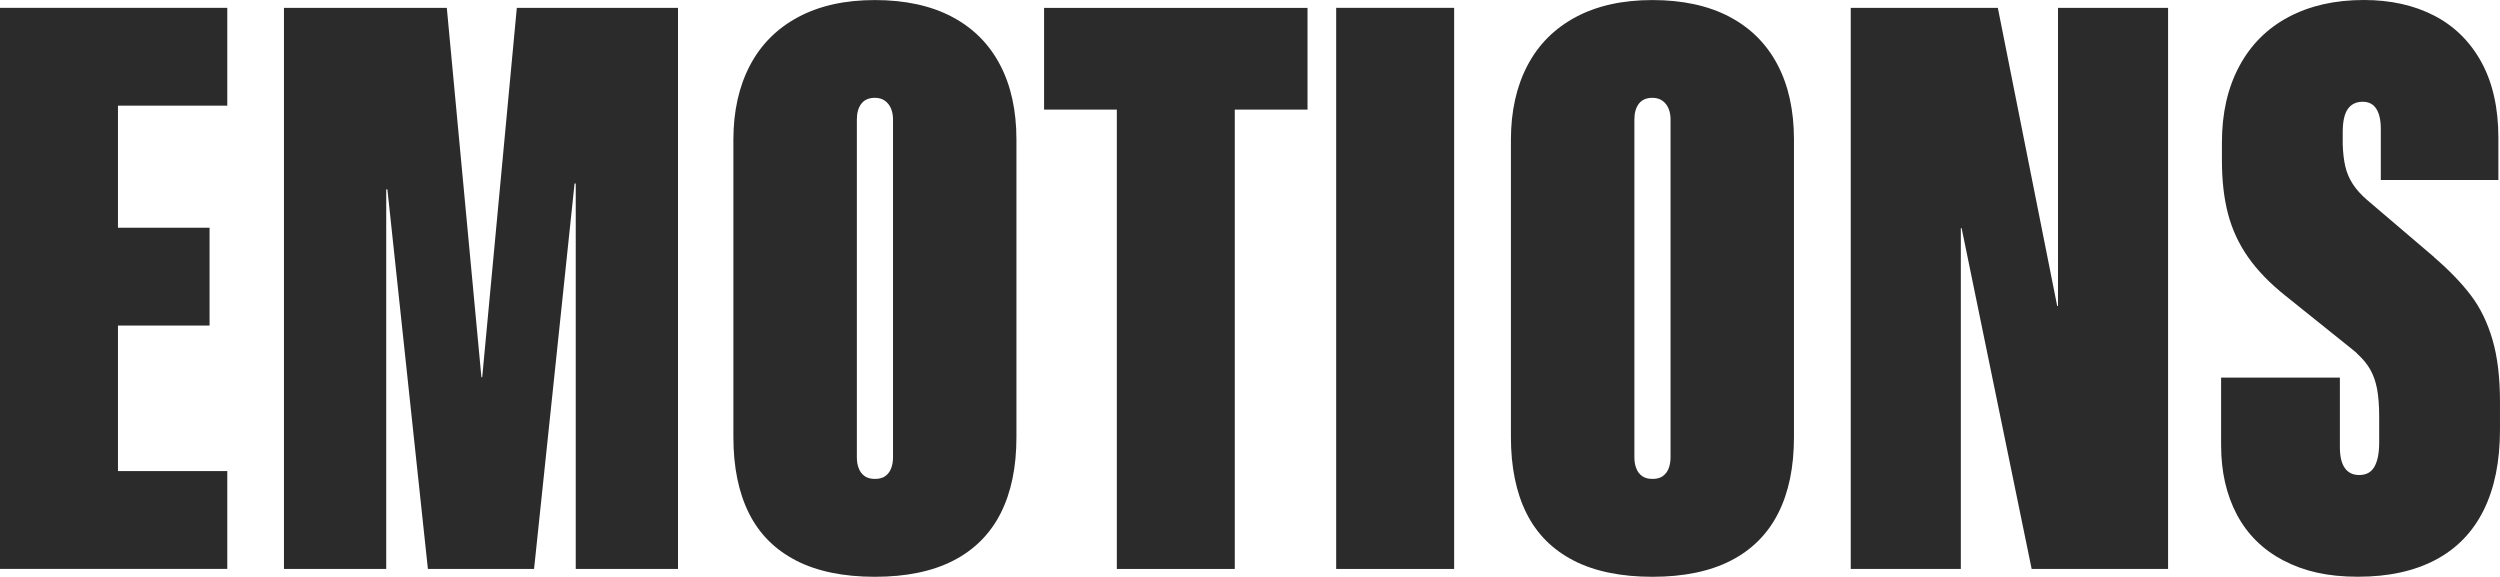
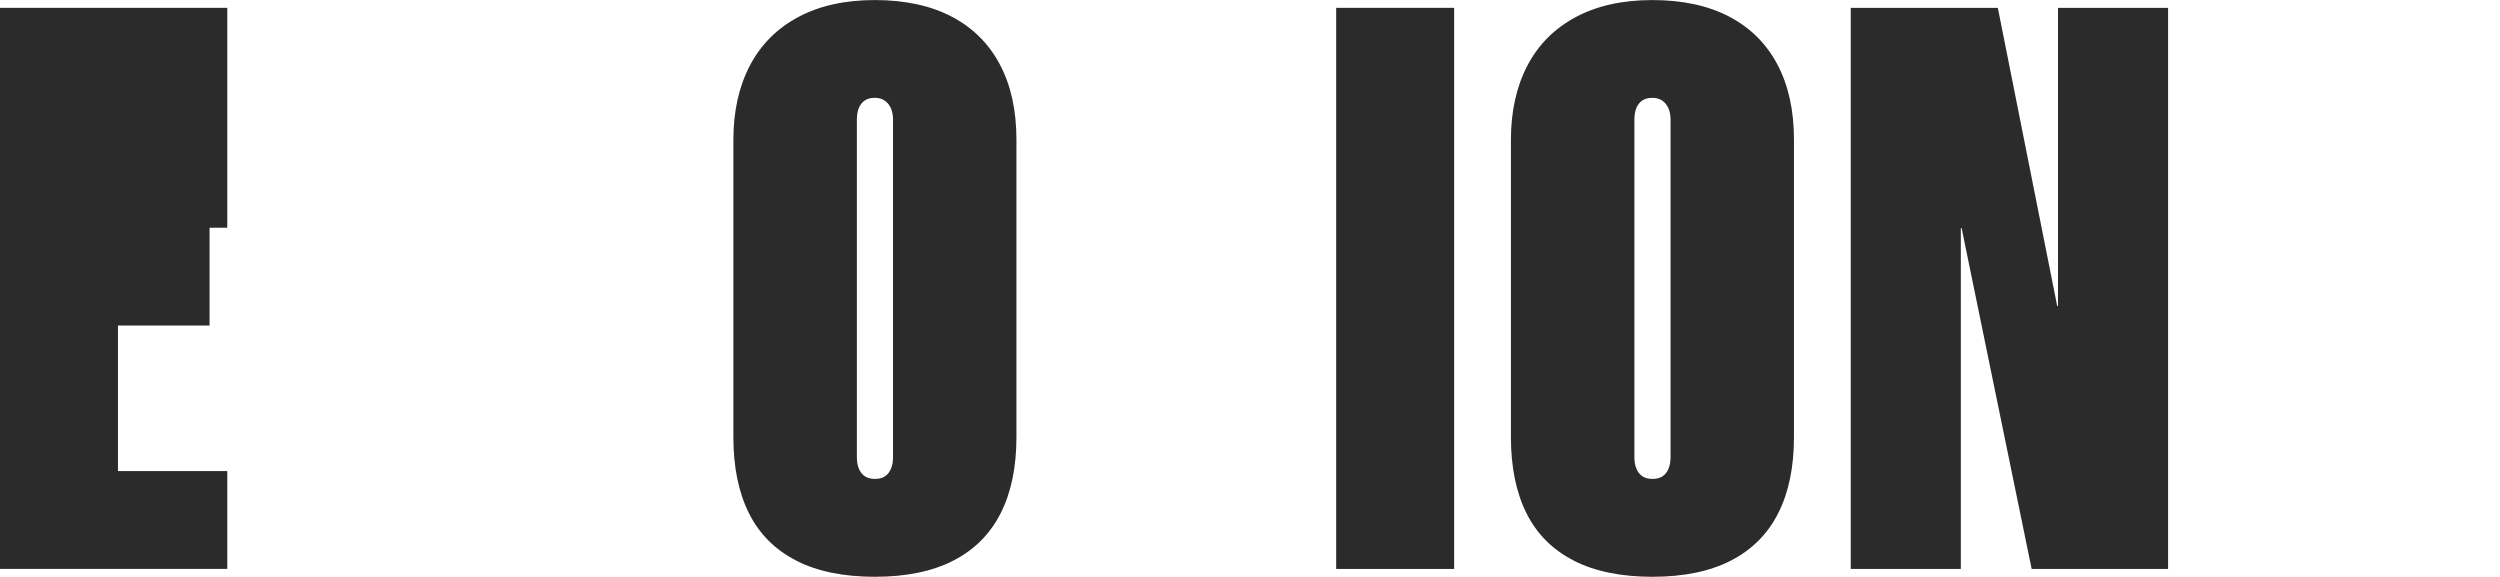
<svg xmlns="http://www.w3.org/2000/svg" width="1387" height="320" viewBox="0 0 1387 320" fill="none">
-   <path d="M0 4.347H126.098V58.617H65.442V126.344H116.261V180.613H65.442V261.353H126.098V315.623H0V4.347Z" fill="#2B2B2B" />
-   <path d="M247.887 4.347L267.086 209.271H267.531L286.73 4.347H376.155V315.652H319.421V101.826H318.767L296.3 315.652H237.396L214.929 105.079H214.275V315.652H157.541V4.347H247.887Z" fill="#2B2B2B" />
+   <path d="M0 4.347H126.098V58.617V126.344H116.261V180.613H65.442V261.353H126.098V315.623H0V4.347Z" fill="#2B2B2B" />
  <path d="M441.685 310.98C429.976 304.976 421.239 296.222 415.503 284.717C409.767 273.213 406.884 259.135 406.884 242.484V77.516C406.884 61.752 409.945 48.03 416.038 36.377C422.13 24.725 431.076 15.764 442.874 9.464C454.643 3.165 468.819 0.03 485.402 0.03C501.985 0.03 516.34 3.105 528.049 9.257C539.758 15.409 548.674 24.281 554.767 35.845C560.889 47.438 563.92 61.309 563.92 77.516V242.484C563.92 259.135 561.008 273.213 555.183 284.717C549.358 296.222 540.65 304.976 529 310.98C517.35 316.983 502.818 320 485.372 320C467.927 320 453.335 316.983 441.626 310.98H441.685ZM491.078 264.192C492.535 263.187 493.634 261.767 494.348 259.963C495.061 258.159 495.447 256.089 495.447 253.782V66.218C495.447 64.059 495.091 62.048 494.348 60.244C493.605 58.44 492.475 56.991 490.96 55.897C489.444 54.802 487.572 54.27 485.402 54.27C482.044 54.27 479.547 55.364 477.883 57.523C476.219 59.682 475.387 62.581 475.387 66.218V253.782C475.387 256.089 475.743 258.159 476.486 259.963C477.2 261.767 478.299 263.187 479.755 264.192C481.212 265.198 483.084 265.701 485.432 265.701C487.78 265.701 489.652 265.198 491.108 264.192H491.078Z" fill="#2B2B2B" />
-   <path d="M619.614 60.806H579.255V4.377H725.414V60.806H685.055V315.652H619.614V60.806Z" fill="#2B2B2B" />
  <path d="M741.313 4.347H806.755V315.652H741.313V4.347Z" fill="#2B2B2B" />
  <path d="M873.058 310.98C861.349 304.976 852.611 296.222 846.875 284.717C841.14 273.213 838.257 259.135 838.257 242.484V77.516C838.257 61.752 841.318 48.03 847.41 36.377C853.503 24.725 862.448 15.764 874.247 9.464C886.016 3.165 900.191 0.03 916.775 0.03C933.358 0.03 947.712 3.105 959.422 9.257C971.131 15.409 980.047 24.281 986.139 35.845C992.261 47.438 995.293 61.309 995.293 77.516V242.484C995.293 259.135 992.38 273.213 986.555 284.717C980.73 296.222 972.023 304.976 960.373 310.98C948.723 316.983 934.19 320 916.745 320C899.3 320 884.708 316.983 872.998 310.98H873.058ZM922.451 264.192C923.907 263.187 925.007 261.767 925.72 259.963C926.433 258.159 926.82 256.089 926.82 253.782V66.218C926.82 64.059 926.463 62.048 925.72 60.244C924.977 58.44 923.848 56.991 922.332 55.897C920.817 54.802 918.944 54.27 916.775 54.27C913.417 54.27 910.92 55.364 909.256 57.523C907.592 59.682 906.759 62.581 906.759 66.218V253.782C906.759 256.089 907.116 258.159 907.859 259.963C908.572 261.767 909.672 263.187 911.128 264.192C912.584 265.198 914.457 265.701 916.804 265.701C919.152 265.701 921.025 265.198 922.481 264.192H922.451Z" fill="#2B2B2B" />
  <path d="M1108.4 4.347L1141.33 169.759H1141.78V4.347H1202.85V315.652H1127.16L1088.31 126.58H1087.87V315.652H1026.79V4.347H1108.4Z" fill="#2B2B2B" />
-   <path d="M1266.87 310.98C1255.45 304.976 1246.84 296.488 1241.01 285.486C1235.19 274.484 1232.27 261.678 1232.27 247.068V209.508H1298.16V247.926C1298.16 253.131 1299.05 257.035 1300.89 259.638C1302.74 262.24 1305.35 263.541 1308.86 263.541C1312.78 263.541 1315.64 262.004 1317.36 258.869C1319.11 255.763 1319.97 251.297 1319.97 245.53V231.216C1319.97 225.005 1319.56 219.83 1318.79 215.689C1317.98 211.578 1316.71 207.97 1314.98 204.954C1313.23 201.907 1310.85 199.009 1307.79 196.259C1307.49 195.815 1307.11 195.431 1306.57 195.076C1306.07 194.721 1305.59 194.307 1305.14 193.893L1268.05 164.14C1259.32 157.19 1252.39 150.033 1247.22 142.64C1242.05 135.246 1238.37 127.261 1236.11 118.654C1233.85 110.048 1232.72 100.17 1232.72 89.02V79.024C1232.72 62.817 1235.93 48.739 1242.32 36.791C1248.71 24.843 1257.83 15.734 1269.69 9.434C1281.55 3.135 1295.46 0 1311.47 0C1326.3 0 1339.32 2.898 1350.53 8.695C1361.73 14.492 1370.44 23.098 1376.71 34.514C1382.95 45.959 1386.1 59.919 1386.1 76.421V99.874H1320.87V71.423C1320.87 66.662 1320.03 62.965 1318.37 60.362C1316.71 57.76 1314.18 56.458 1310.85 56.458C1307.22 56.458 1304.46 57.789 1302.56 60.481C1300.66 63.172 1299.74 67.46 1299.74 73.405V79.911C1299.88 84.673 1300.36 88.813 1301.16 92.273C1301.96 95.734 1303.33 99.017 1305.29 102.033C1307.25 105.079 1309.9 108.037 1313.26 110.935L1349.69 141.989C1349.99 142.137 1350.2 142.344 1350.35 142.64C1358.94 150.033 1365.8 157.161 1370.97 164.022C1376.14 170.883 1380.1 179.076 1382.86 188.54C1385.62 198.033 1386.99 209.479 1386.99 222.935V238.344C1386.99 256 1383.96 270.906 1377.93 283.061C1371.89 295.216 1362.98 304.414 1351.21 310.625C1339.44 316.835 1325.12 319.97 1308.24 319.97C1291.35 319.97 1278.31 316.954 1266.9 310.95L1266.87 310.98Z" fill="#2B2B2B" />
</svg>